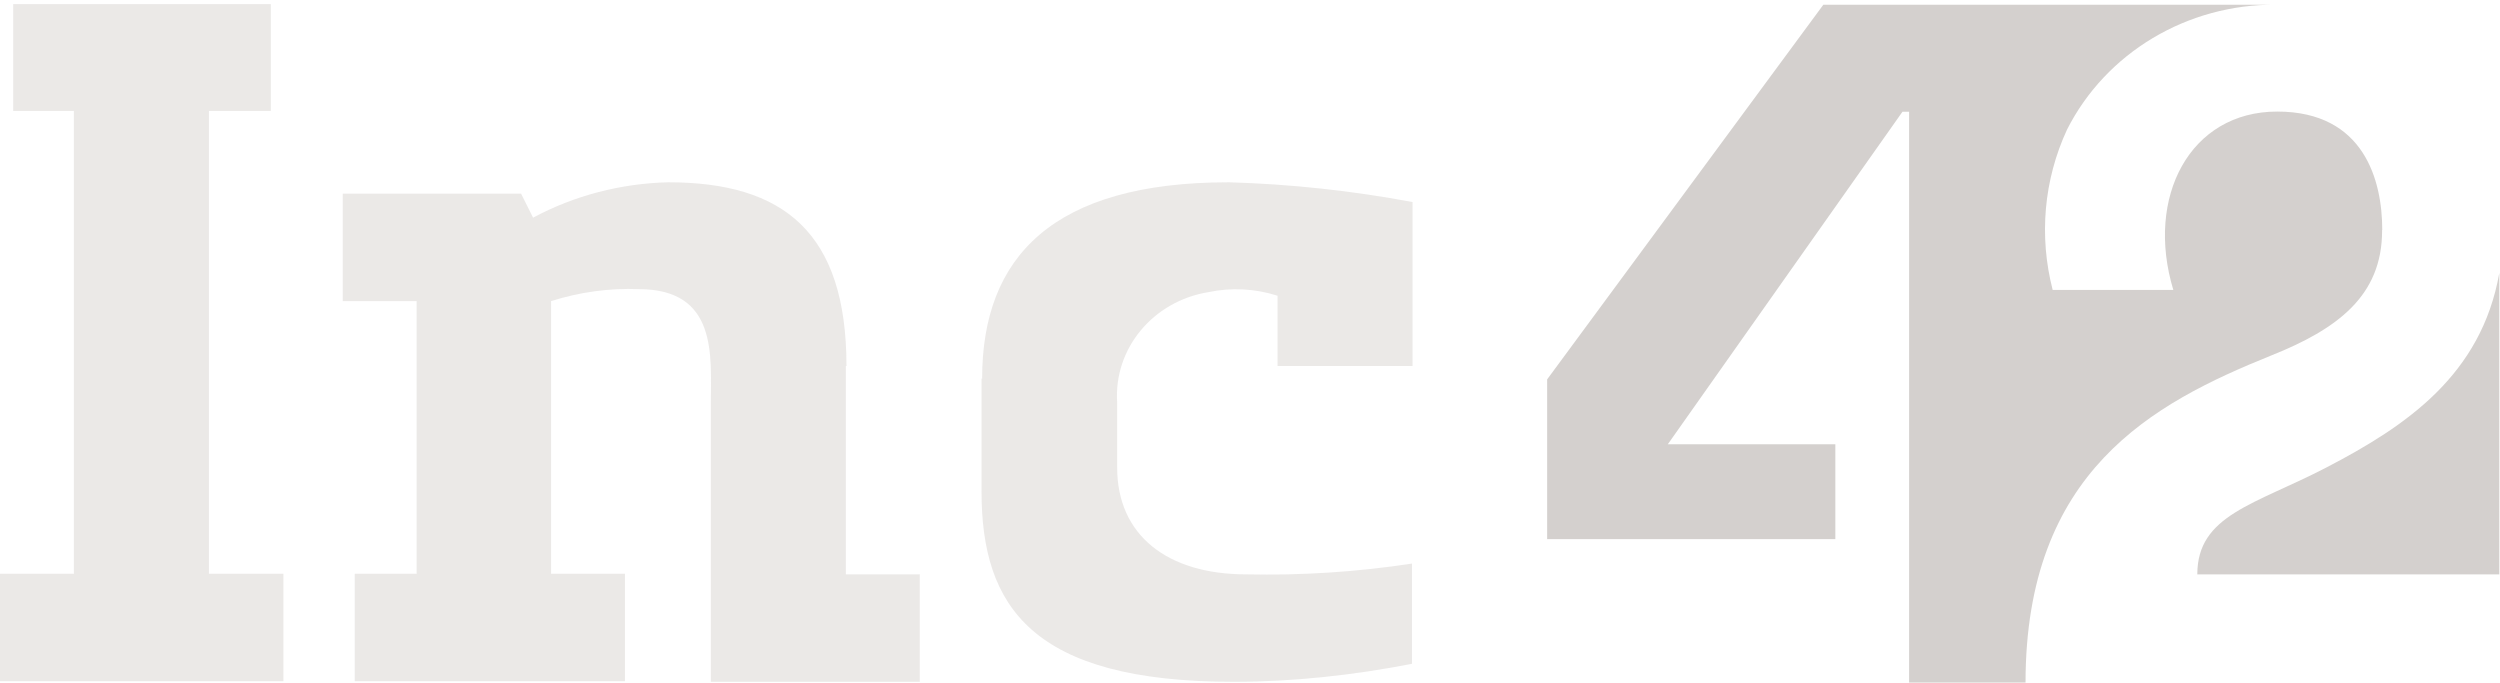
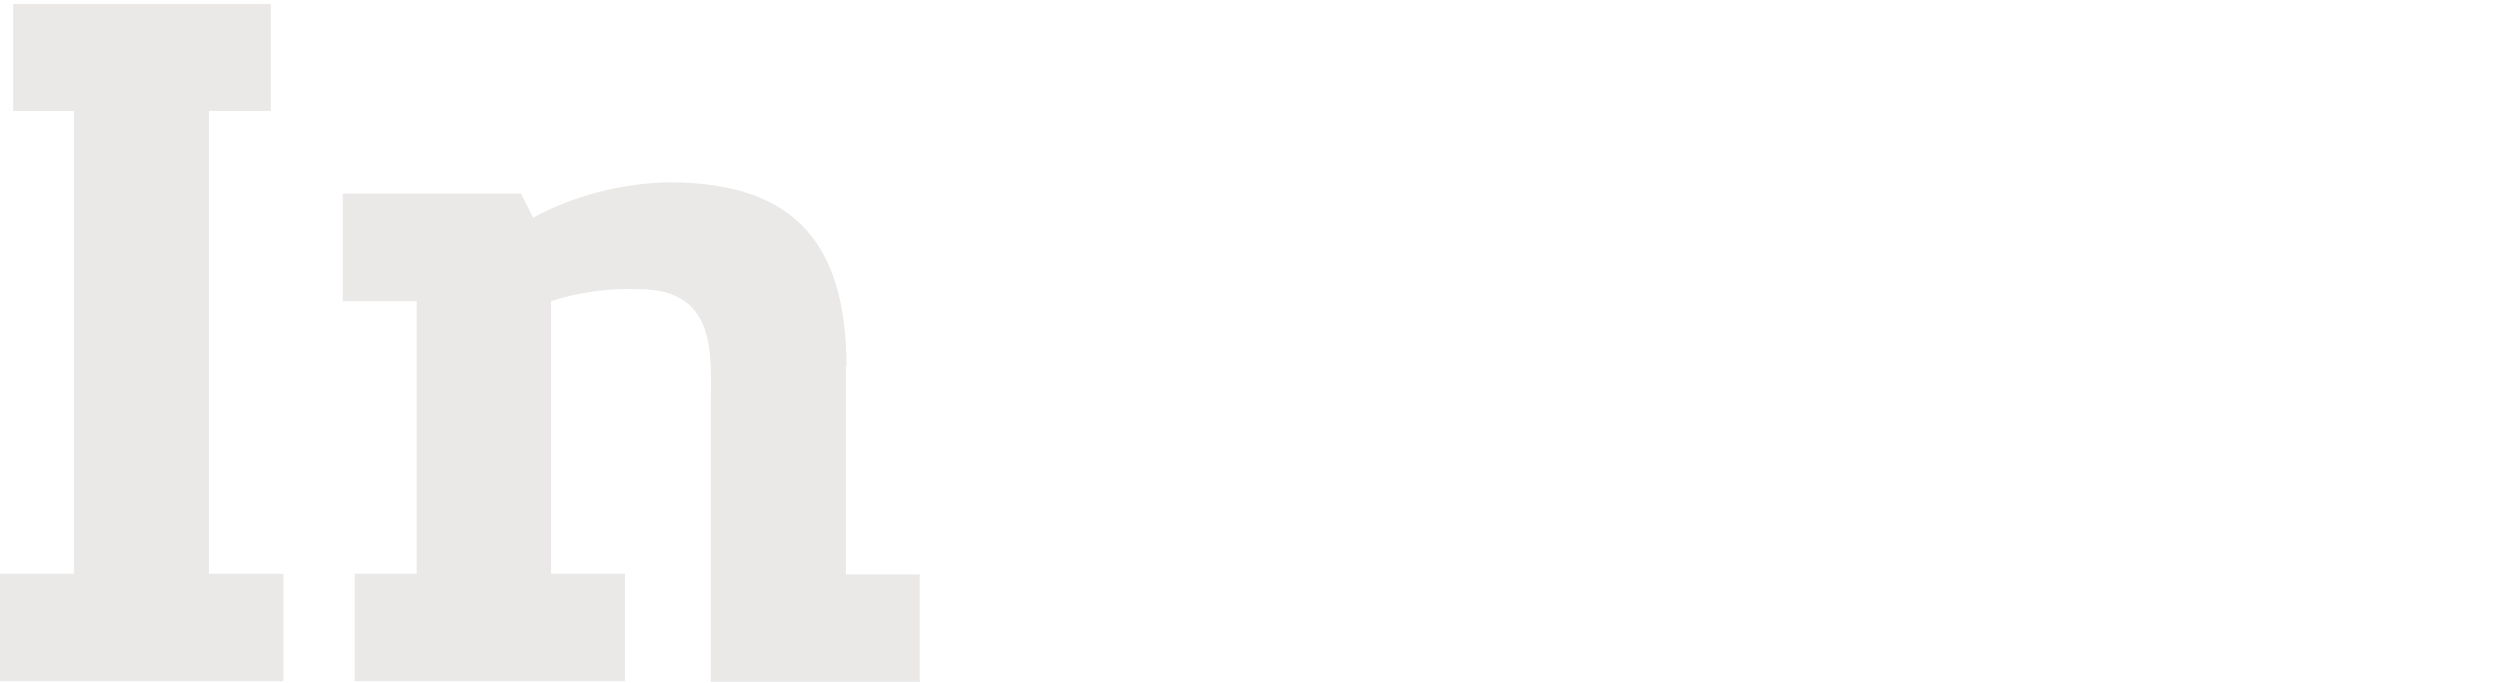
<svg xmlns="http://www.w3.org/2000/svg" width="498" height="136" viewBox="0 0 498 136" fill="none">
  <g opacity="0.5">
    <path d="M168.618 72.913C168.618 46.252 156.05 36.31 133.091 36.31C123.657 36.549 114.432 38.938 106.191 43.356L103.803 38.58H68.275V59.986H82.994V114.291H70.664V135.697H124.492V114.291H109.774V59.986C115.387 58.194 121.388 57.358 127.239 57.597C143.032 57.597 141.599 71.002 141.599 80.197V135.817H183.218V114.411H168.499V72.913H168.618Z" fill="#D7D3D0" />
-     <path d="M195.521 75.421V97.901C195.521 120.86 205.552 135.817 245.737 135.817C257.709 135.817 269.531 134.503 281.264 132.234V112.262C270.366 113.934 259.261 114.649 248.244 114.411C232.57 114.411 222.539 106.649 222.539 93.124V80.197C221.823 69.42 229.704 59.986 240.721 58.194C245.259 57.239 250.035 57.478 254.483 58.911V72.913H281.383V40.251C269.292 37.982 257.111 36.669 244.781 36.31C209.731 36.31 195.64 51.148 195.64 75.421H195.521Z" fill="#D7D3D0" />
    <path d="M41.498 22.101H53.948V0.814H2.627V22.101H14.718V114.292H0V135.699H56.455V114.292H41.618V22.101H41.498Z" fill="#D7D3D0" />
-     <path d="M474.543 45.779C474.543 35.986 470.96 22.223 453.615 22.223C436.268 22.223 427.312 39.211 432.925 57.75H408.892C406.145 47.092 407.101 35.867 411.758 25.806C419.52 10.49 435.671 0.817 453.375 0.937H363.214L308.191 75.574V107.399H365.602V88.501H332.225L378.977 22.253H380.291V136H403.488C403.488 93.905 428.716 80.38 452.391 70.827C465.557 65.572 474.513 58.975 474.513 45.958V45.838L474.543 45.779Z" fill="#A9A29D" />
-     <path d="M463.408 93.129C449.167 100.532 437.703 102.563 437.703 114.415H497.861V54.377C494.278 74.708 479.32 84.859 463.408 93.129Z" fill="#A9A29D" />
  </g>
</svg>